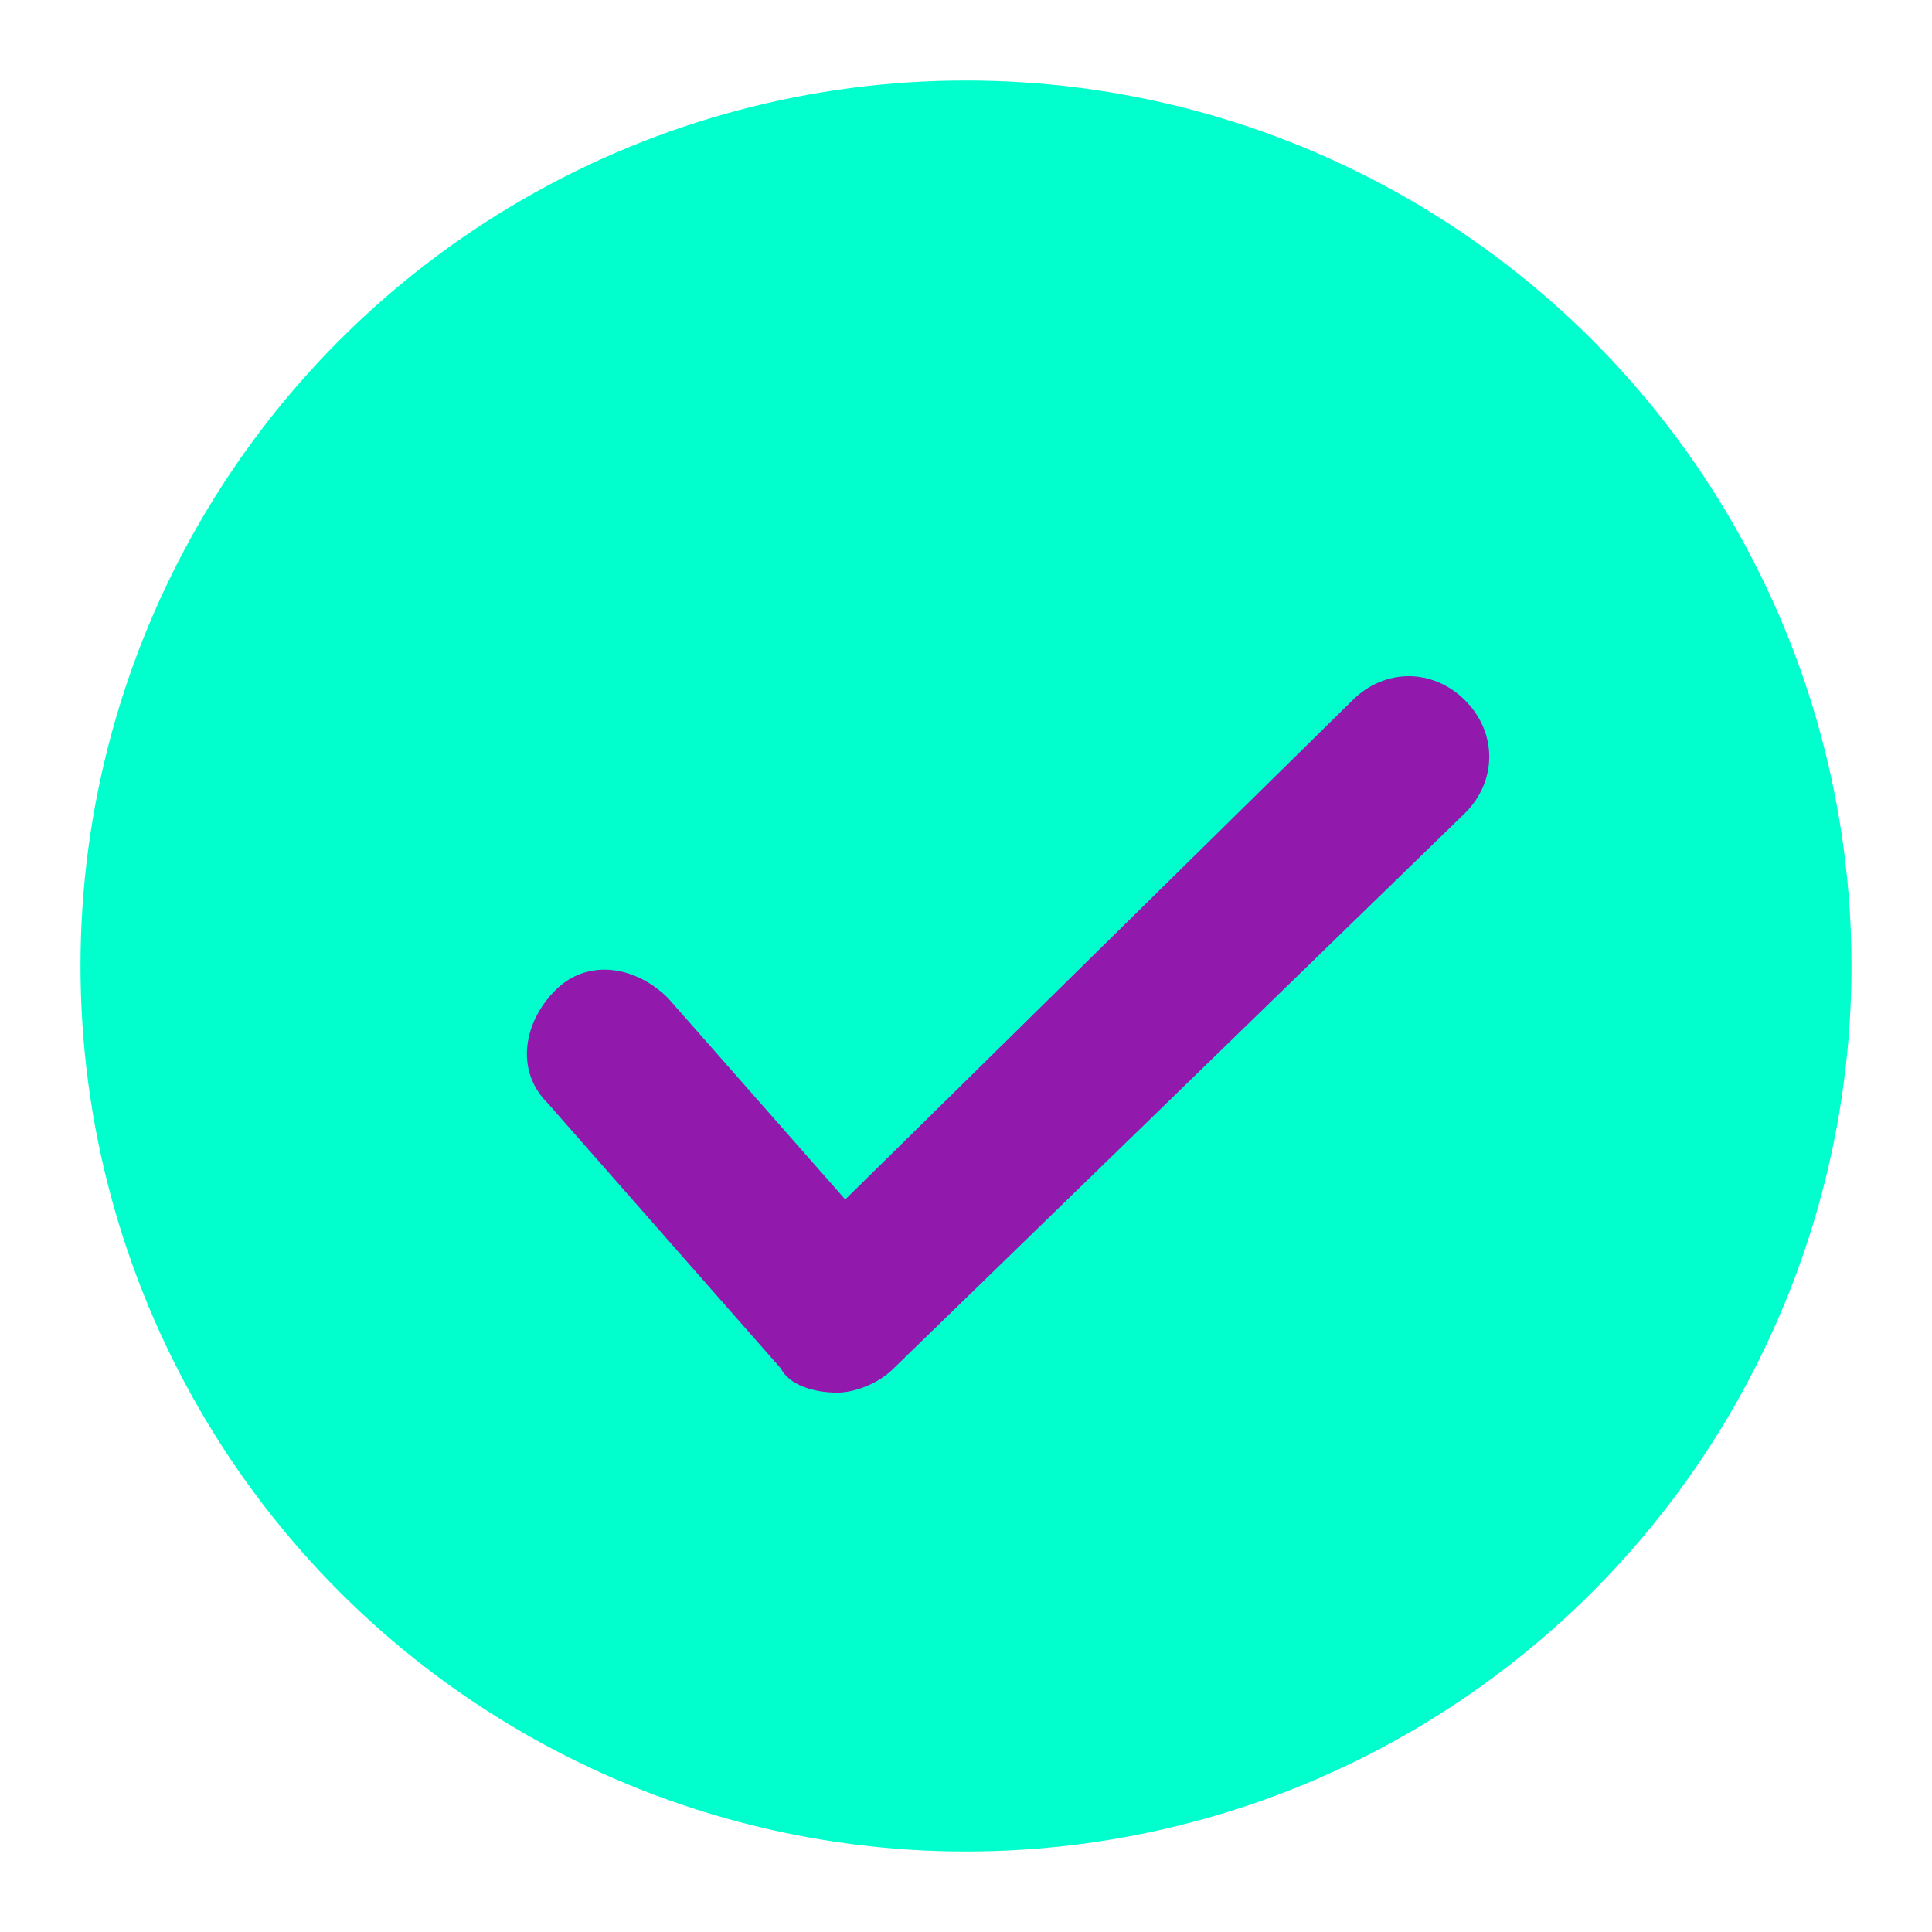
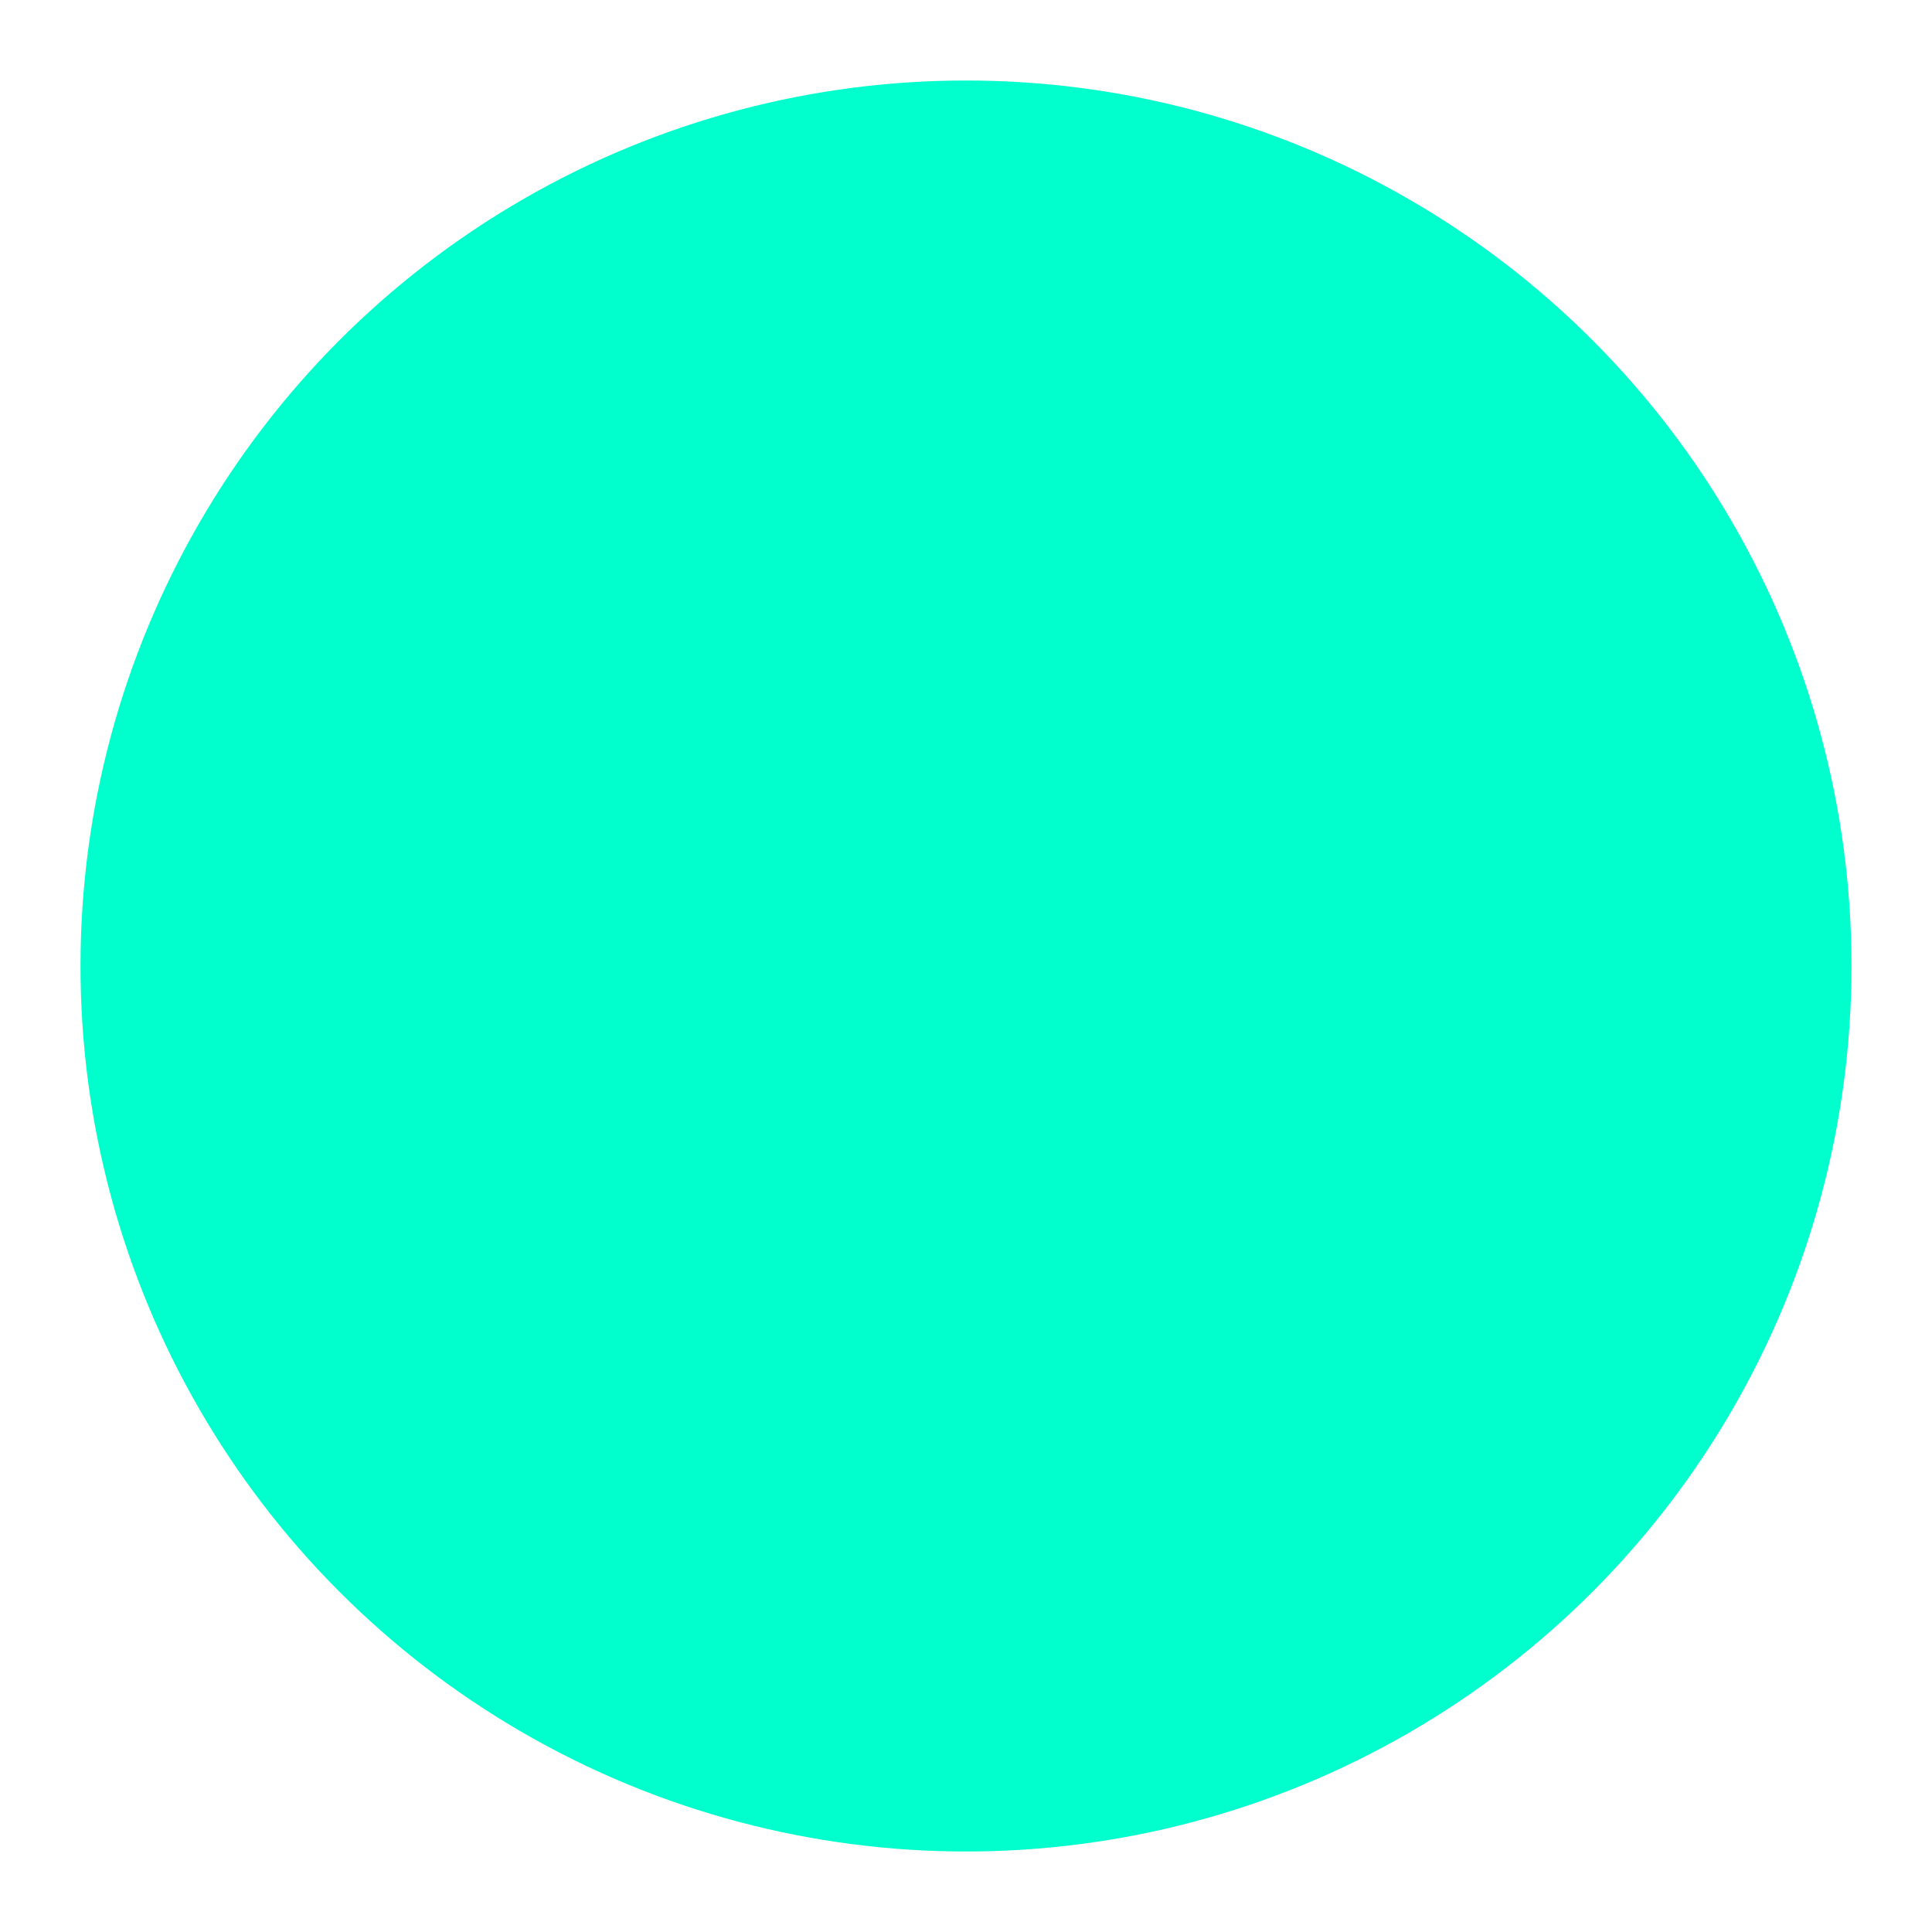
<svg xmlns="http://www.w3.org/2000/svg" version="1.1" id="Layer_1" x="0px" y="0px" viewBox="0 0 24 24" style="enable-background:new 0 0 24 24;" xml:space="preserve">
  <style type="text/css">
	.st0{fill:#01FFCD;}
	.st1{fill:#911AAD;}
	.st2{fill:none;}
</style>
  <circle class="st0" cx="12" cy="12" r="11" />
-   <path class="st1" d="M10.4,17.3c-0.3,0-0.6-0.1-0.7-0.3l-2.9-3.3c-0.4-0.4-0.3-1,0.1-1.4s1-0.3,1.4,0.1l2.2,2.5l6.3-6.2  c0.4-0.4,1-0.4,1.4,0s0.4,1,0,1.4L11.1,17C10.9,17.2,10.6,17.3,10.4,17.3z" />
-   <path class="st2" d="M0,0h24v24H0V0z" />
</svg>